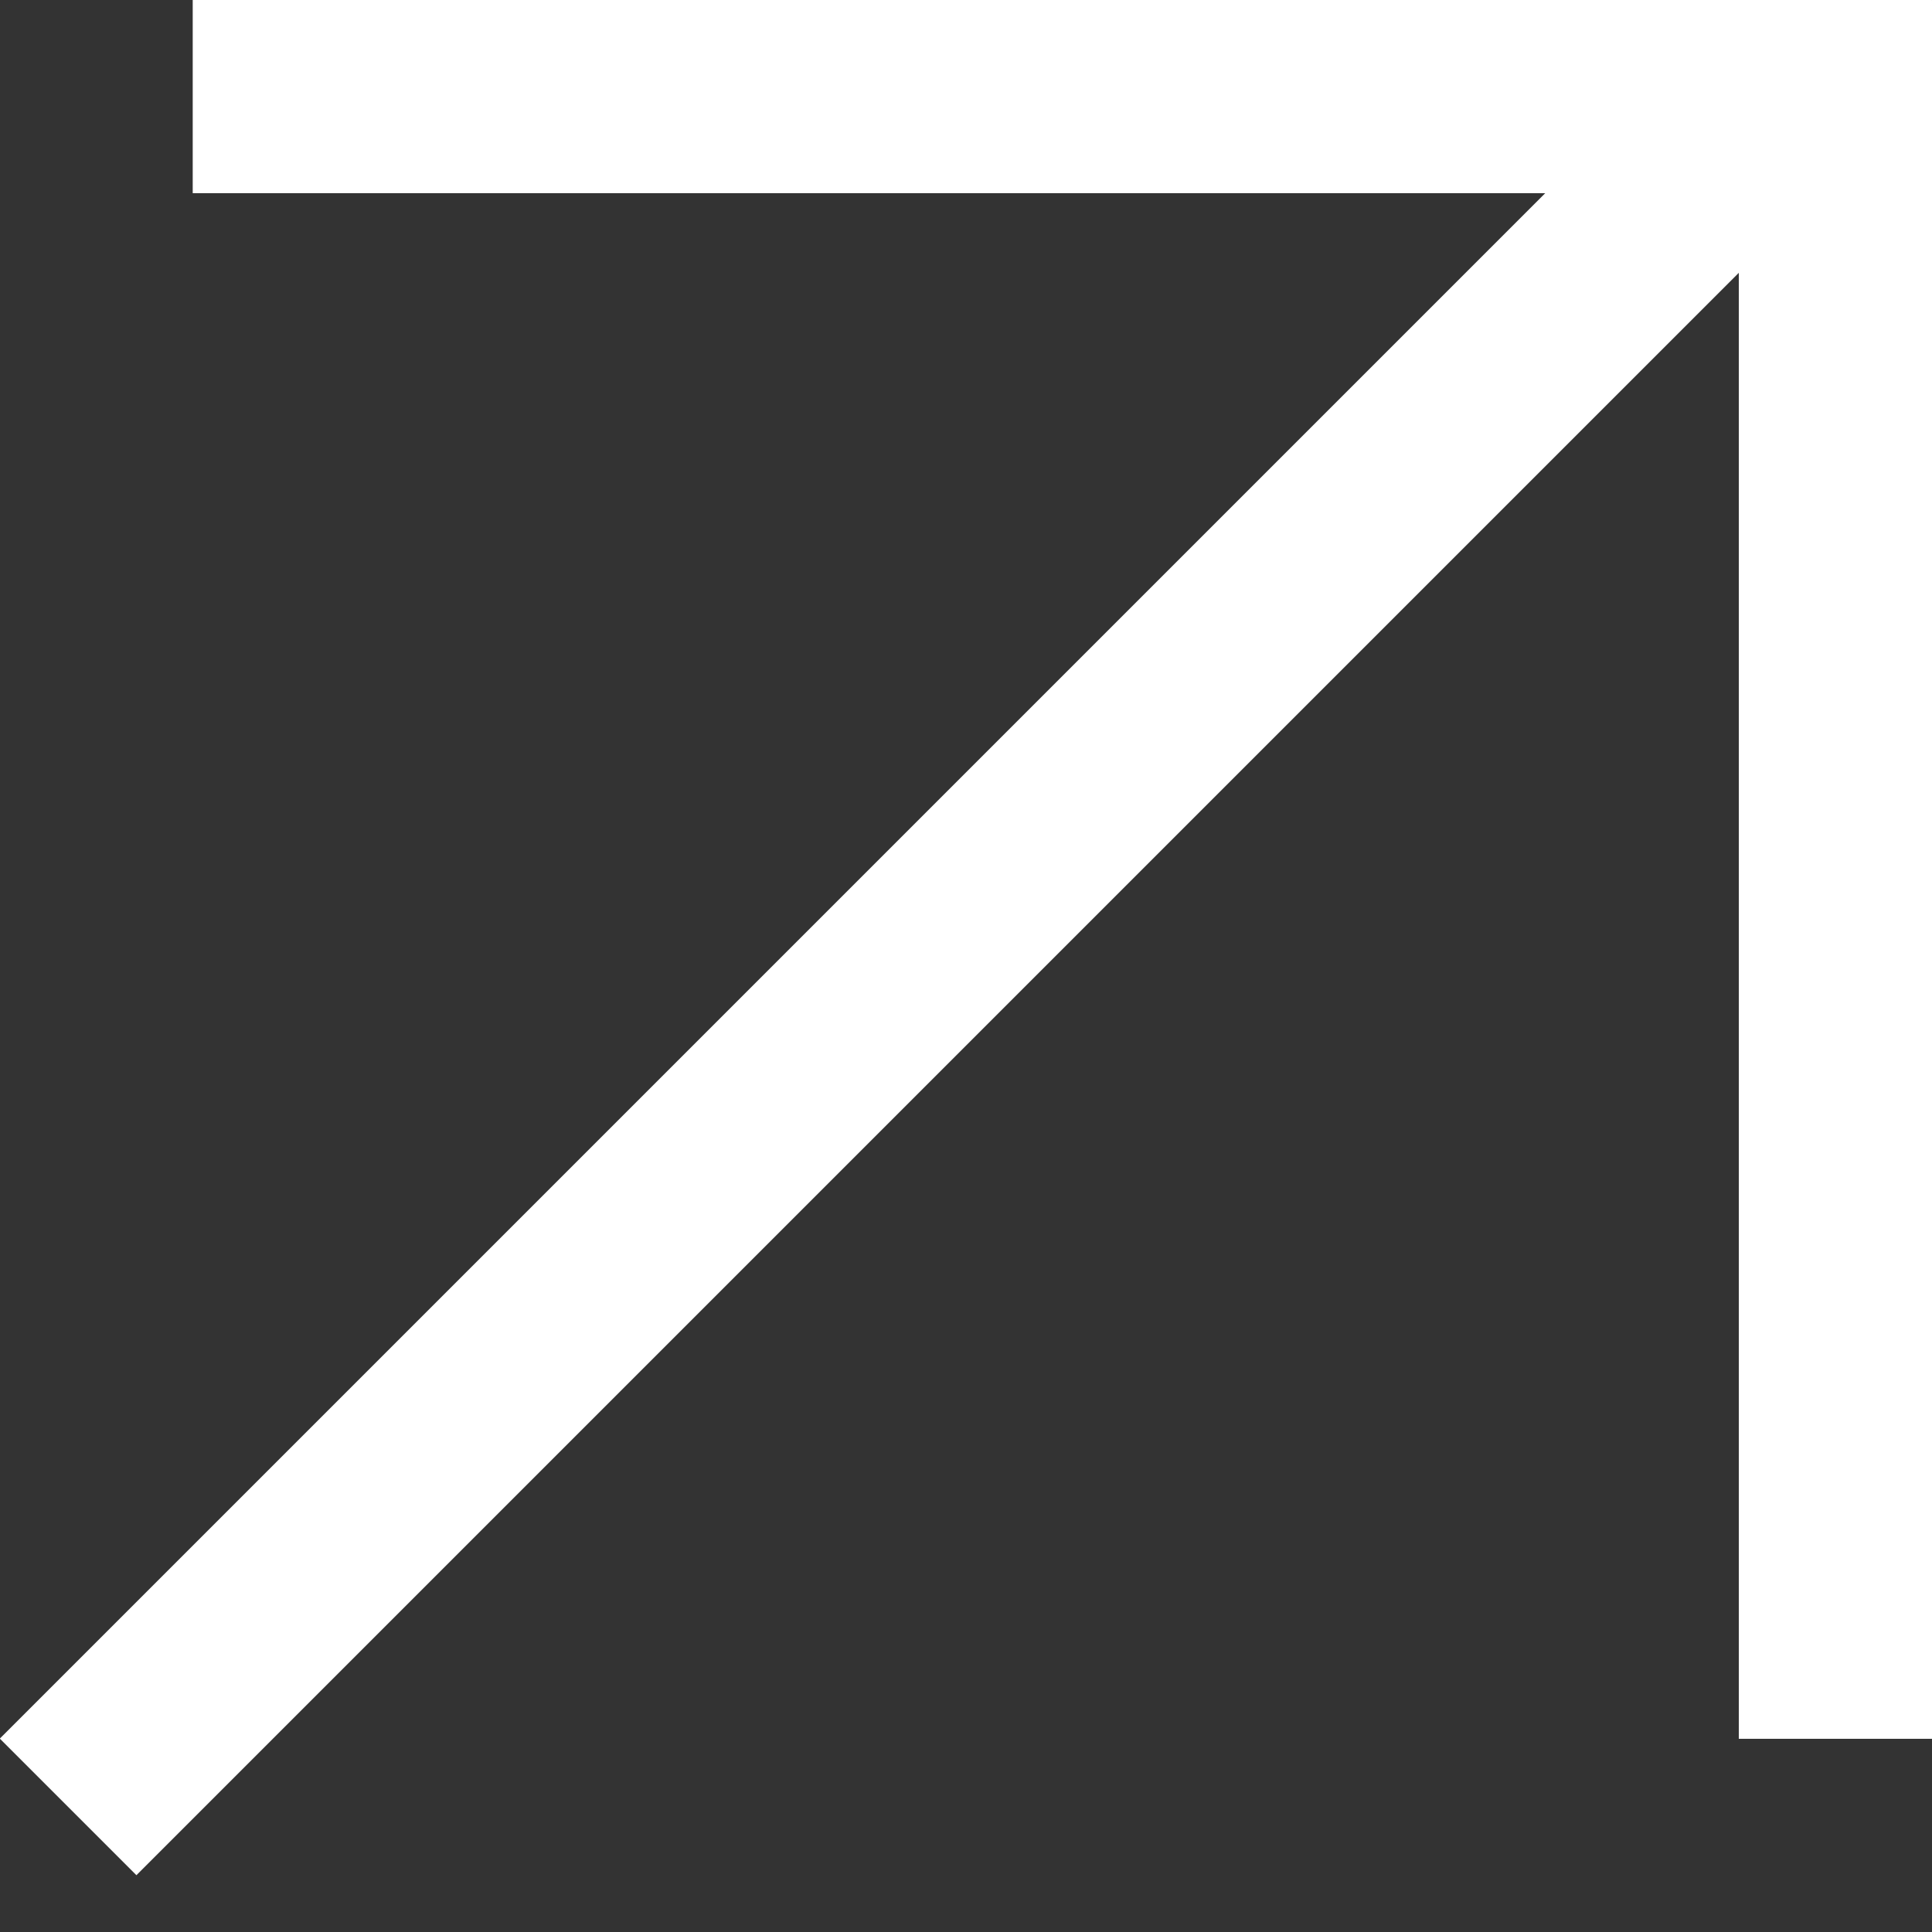
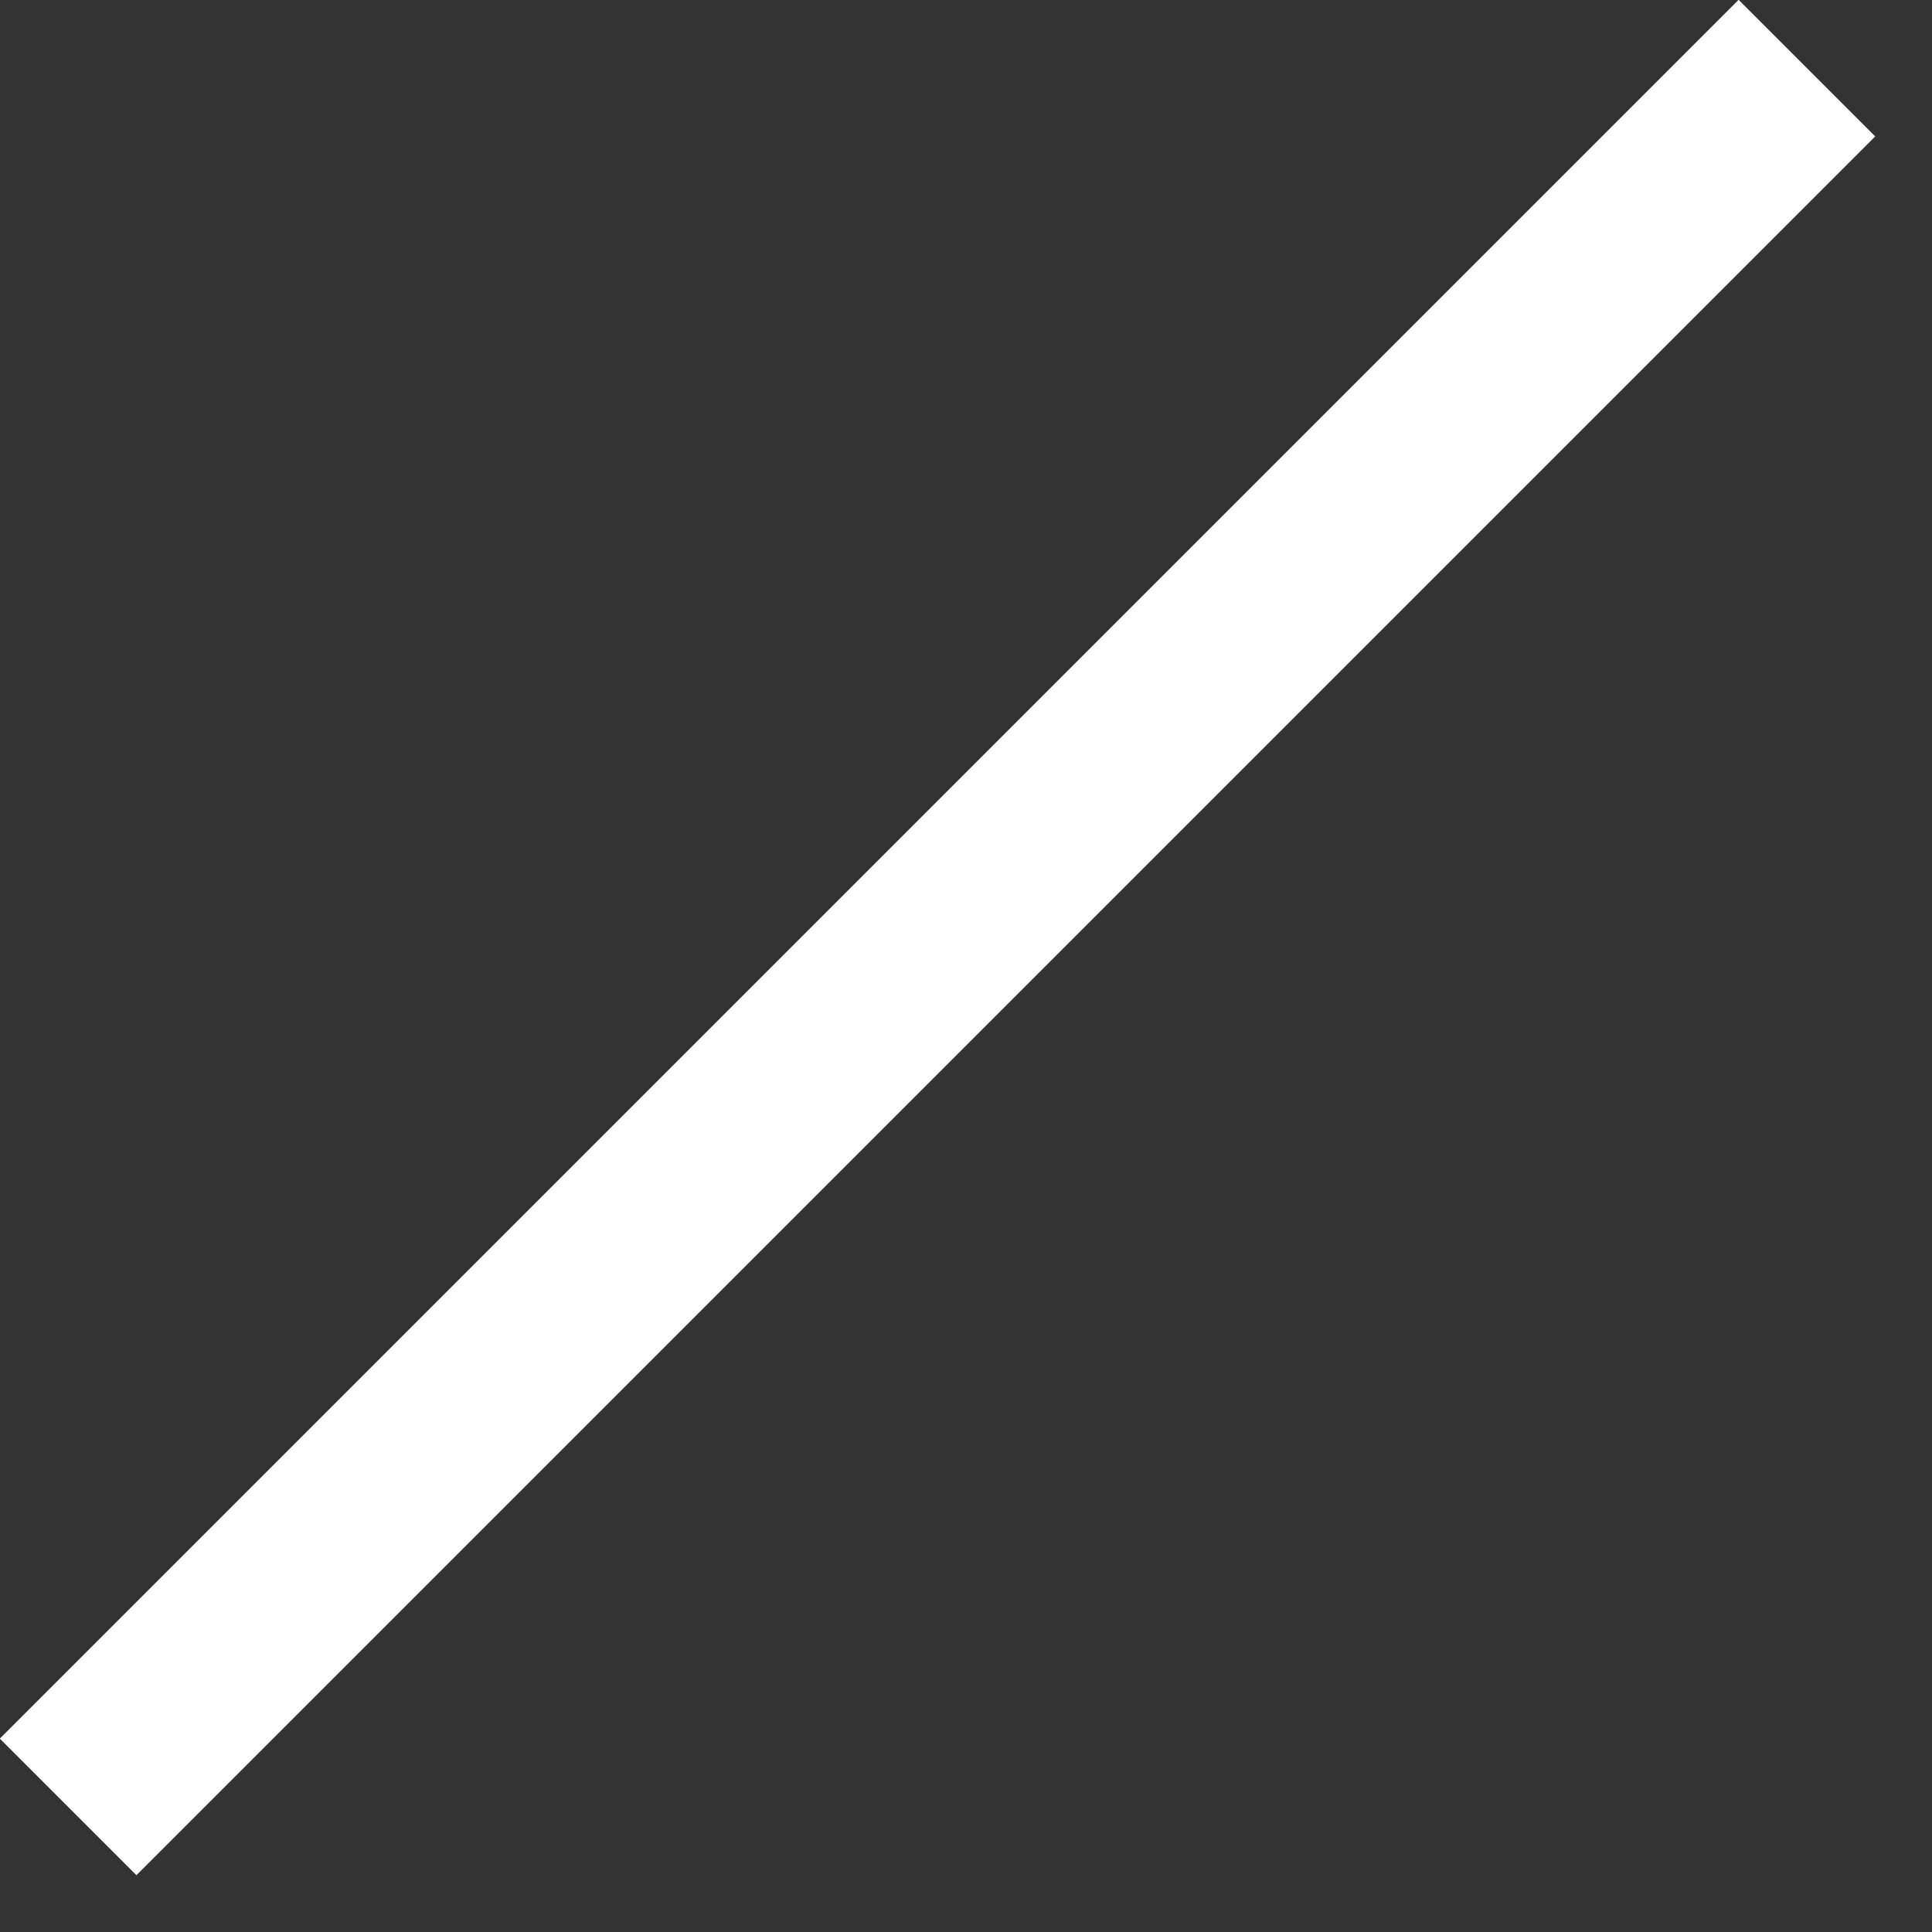
<svg xmlns="http://www.w3.org/2000/svg" width="4" height="4" viewBox="0 0 4 4" fill="none">
  <rect x="0" y="0" width="4" height="4" fill="#333333" stroke="none" />
-   <line x1="3.8" y1="3.6" x2="3.8" y2="9.77613e-05" stroke="white" stroke-width="0.4" />
-   <line x1="0.399" y1="0.2" x2="3.999" y2="0.2" stroke="white" stroke-width="0.4" />
  <line x1="3.741" y1="0.141" x2="0.141" y2="3.741" stroke="white" stroke-width="0.4" />
</svg>